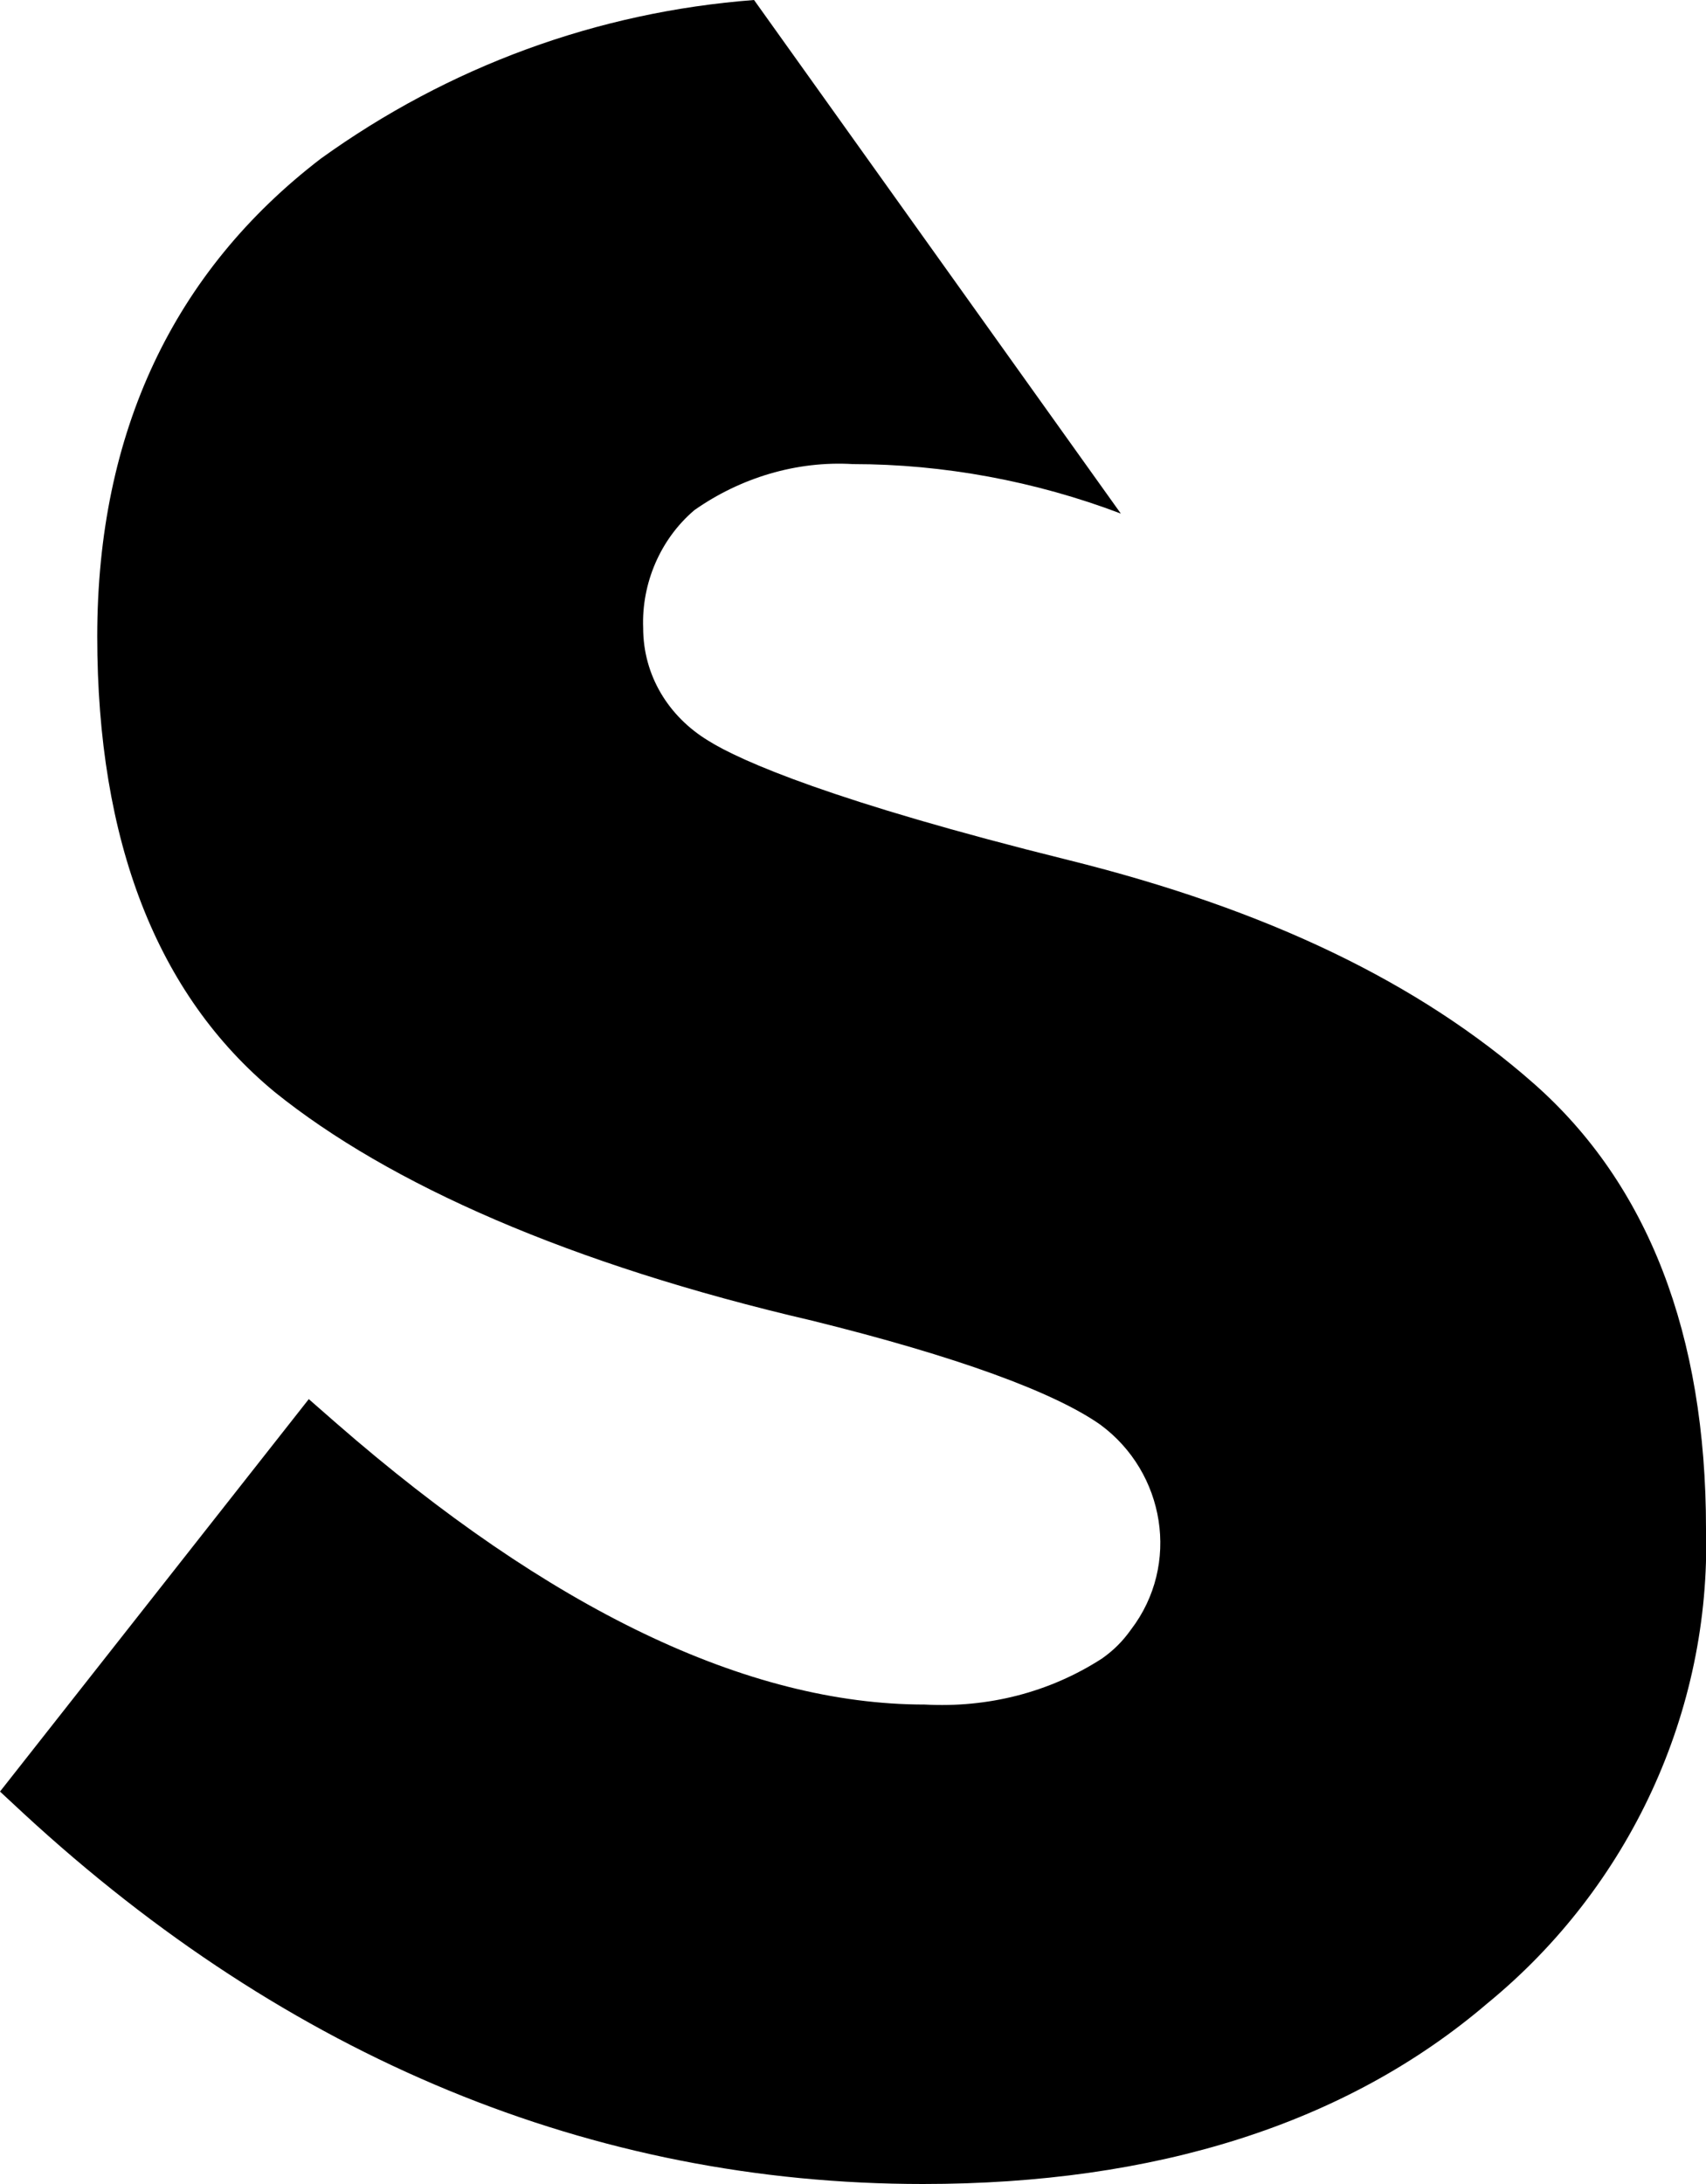
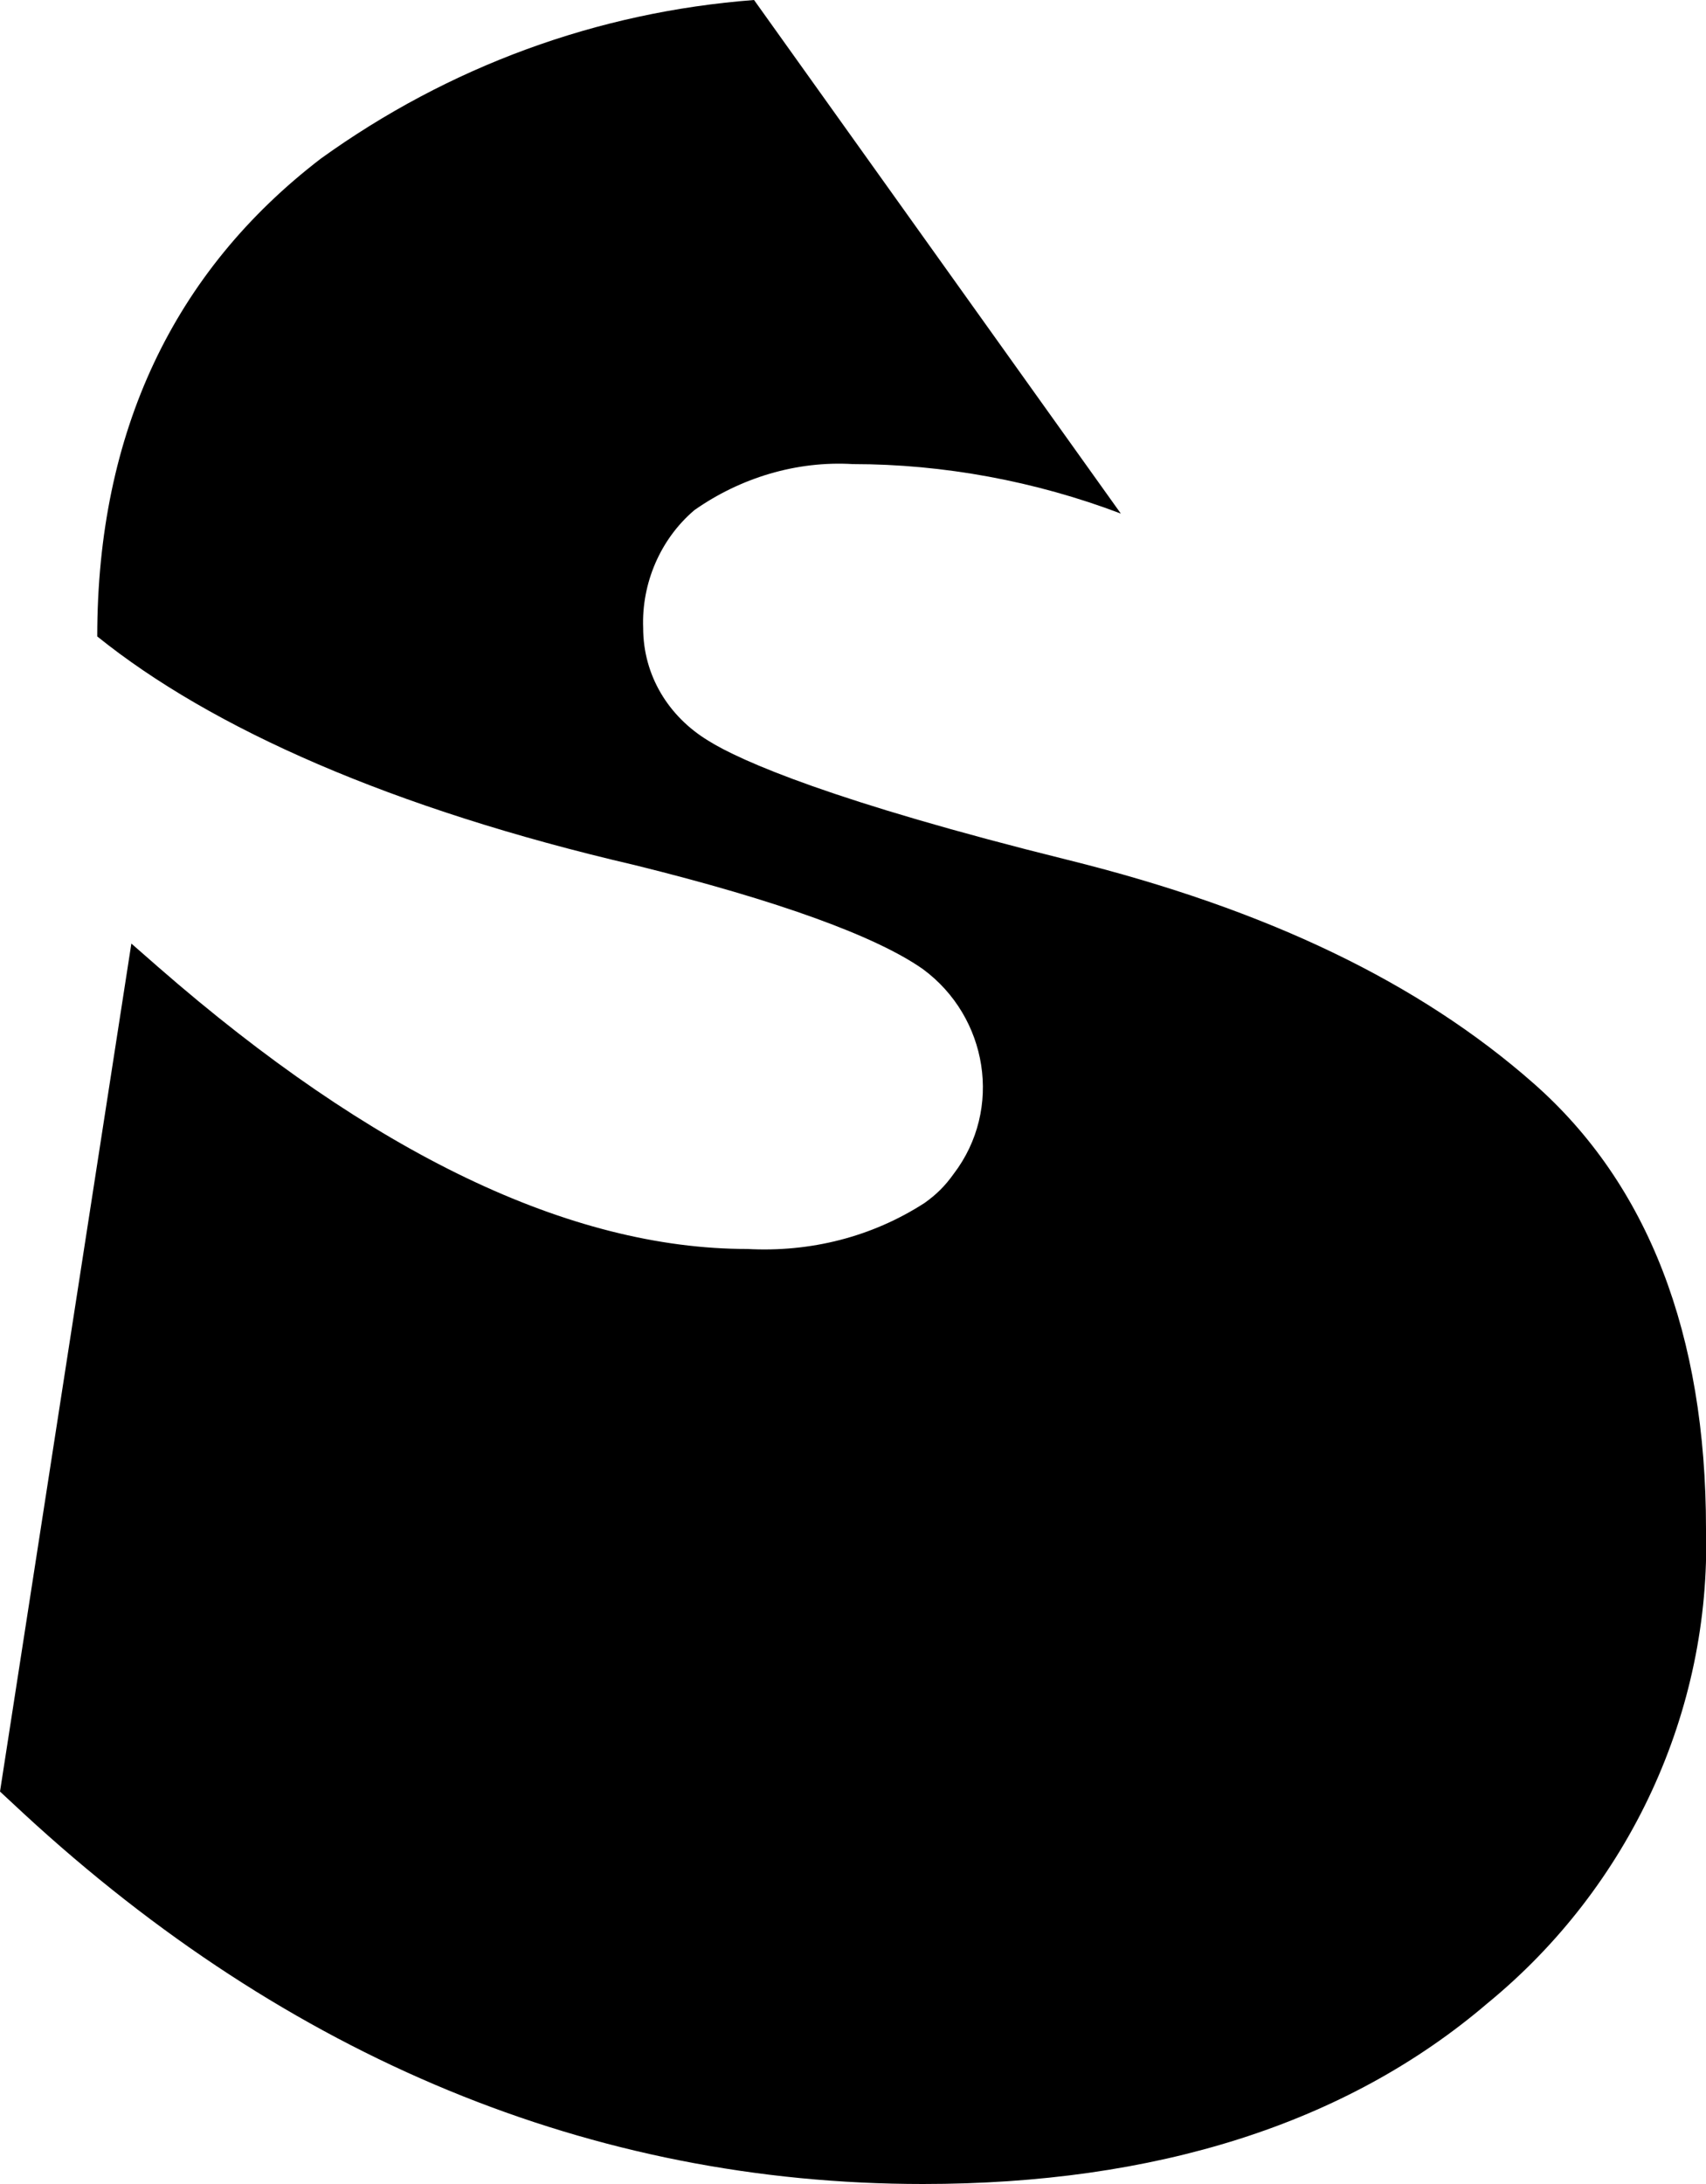
<svg xmlns="http://www.w3.org/2000/svg" version="1.1" id="Layer_1" x="0px" y="0px" viewBox="0 0 100 128" style="enable-background:new 0 0 100 128;" xml:space="preserve">
  <title>STRAK</title>
-   <path d="M62.6,50.4c-13.7-3.4-19.2-5.8-21.1-7c-2.3-1.4-3.8-3.8-3.8-6.6c-0.1-2.6,1-5.2,3-6.9c2.7-1.9,6-2.9,9.3-2.7  c5.3,0,10.7,1,15.7,2.9L44.2,0c-9.2,0.7-17.9,3.9-25.4,9.3c-8.6,6.6-13.1,16-13.1,28s3.5,21,10.4,26.7c6.7,5.4,17.3,10.1,31.5,13.4  c8.5,2.1,14.2,4.2,16.9,6.1c3.8,2.8,4.7,8.2,1.8,12c-0.5,0.7-1,1.2-1.7,1.7c-3.1,2-6.7,2.9-10.4,2.7c-10.4,0-22-5.6-34.5-16.5  l-1.6-1.4L0,105l1.4,1.3C16.9,120.6,34.7,128,54.1,128c13.6,0,24.8-3.5,33.1-10.6c8.3-6.8,13.1-17.1,12.8-27.8  c0-11.4-3.4-20.2-10.1-26.1S74.3,53.3,62.6,50.4z" />
+   <path d="M62.6,50.4c-13.7-3.4-19.2-5.8-21.1-7c-2.3-1.4-3.8-3.8-3.8-6.6c-0.1-2.6,1-5.2,3-6.9c2.7-1.9,6-2.9,9.3-2.7  c5.3,0,10.7,1,15.7,2.9L44.2,0c-9.2,0.7-17.9,3.9-25.4,9.3c-8.6,6.6-13.1,16-13.1,28c6.7,5.4,17.3,10.1,31.5,13.4  c8.5,2.1,14.2,4.2,16.9,6.1c3.8,2.8,4.7,8.2,1.8,12c-0.5,0.7-1,1.2-1.7,1.7c-3.1,2-6.7,2.9-10.4,2.7c-10.4,0-22-5.6-34.5-16.5  l-1.6-1.4L0,105l1.4,1.3C16.9,120.6,34.7,128,54.1,128c13.6,0,24.8-3.5,33.1-10.6c8.3-6.8,13.1-17.1,12.8-27.8  c0-11.4-3.4-20.2-10.1-26.1S74.3,53.3,62.6,50.4z" />
</svg>